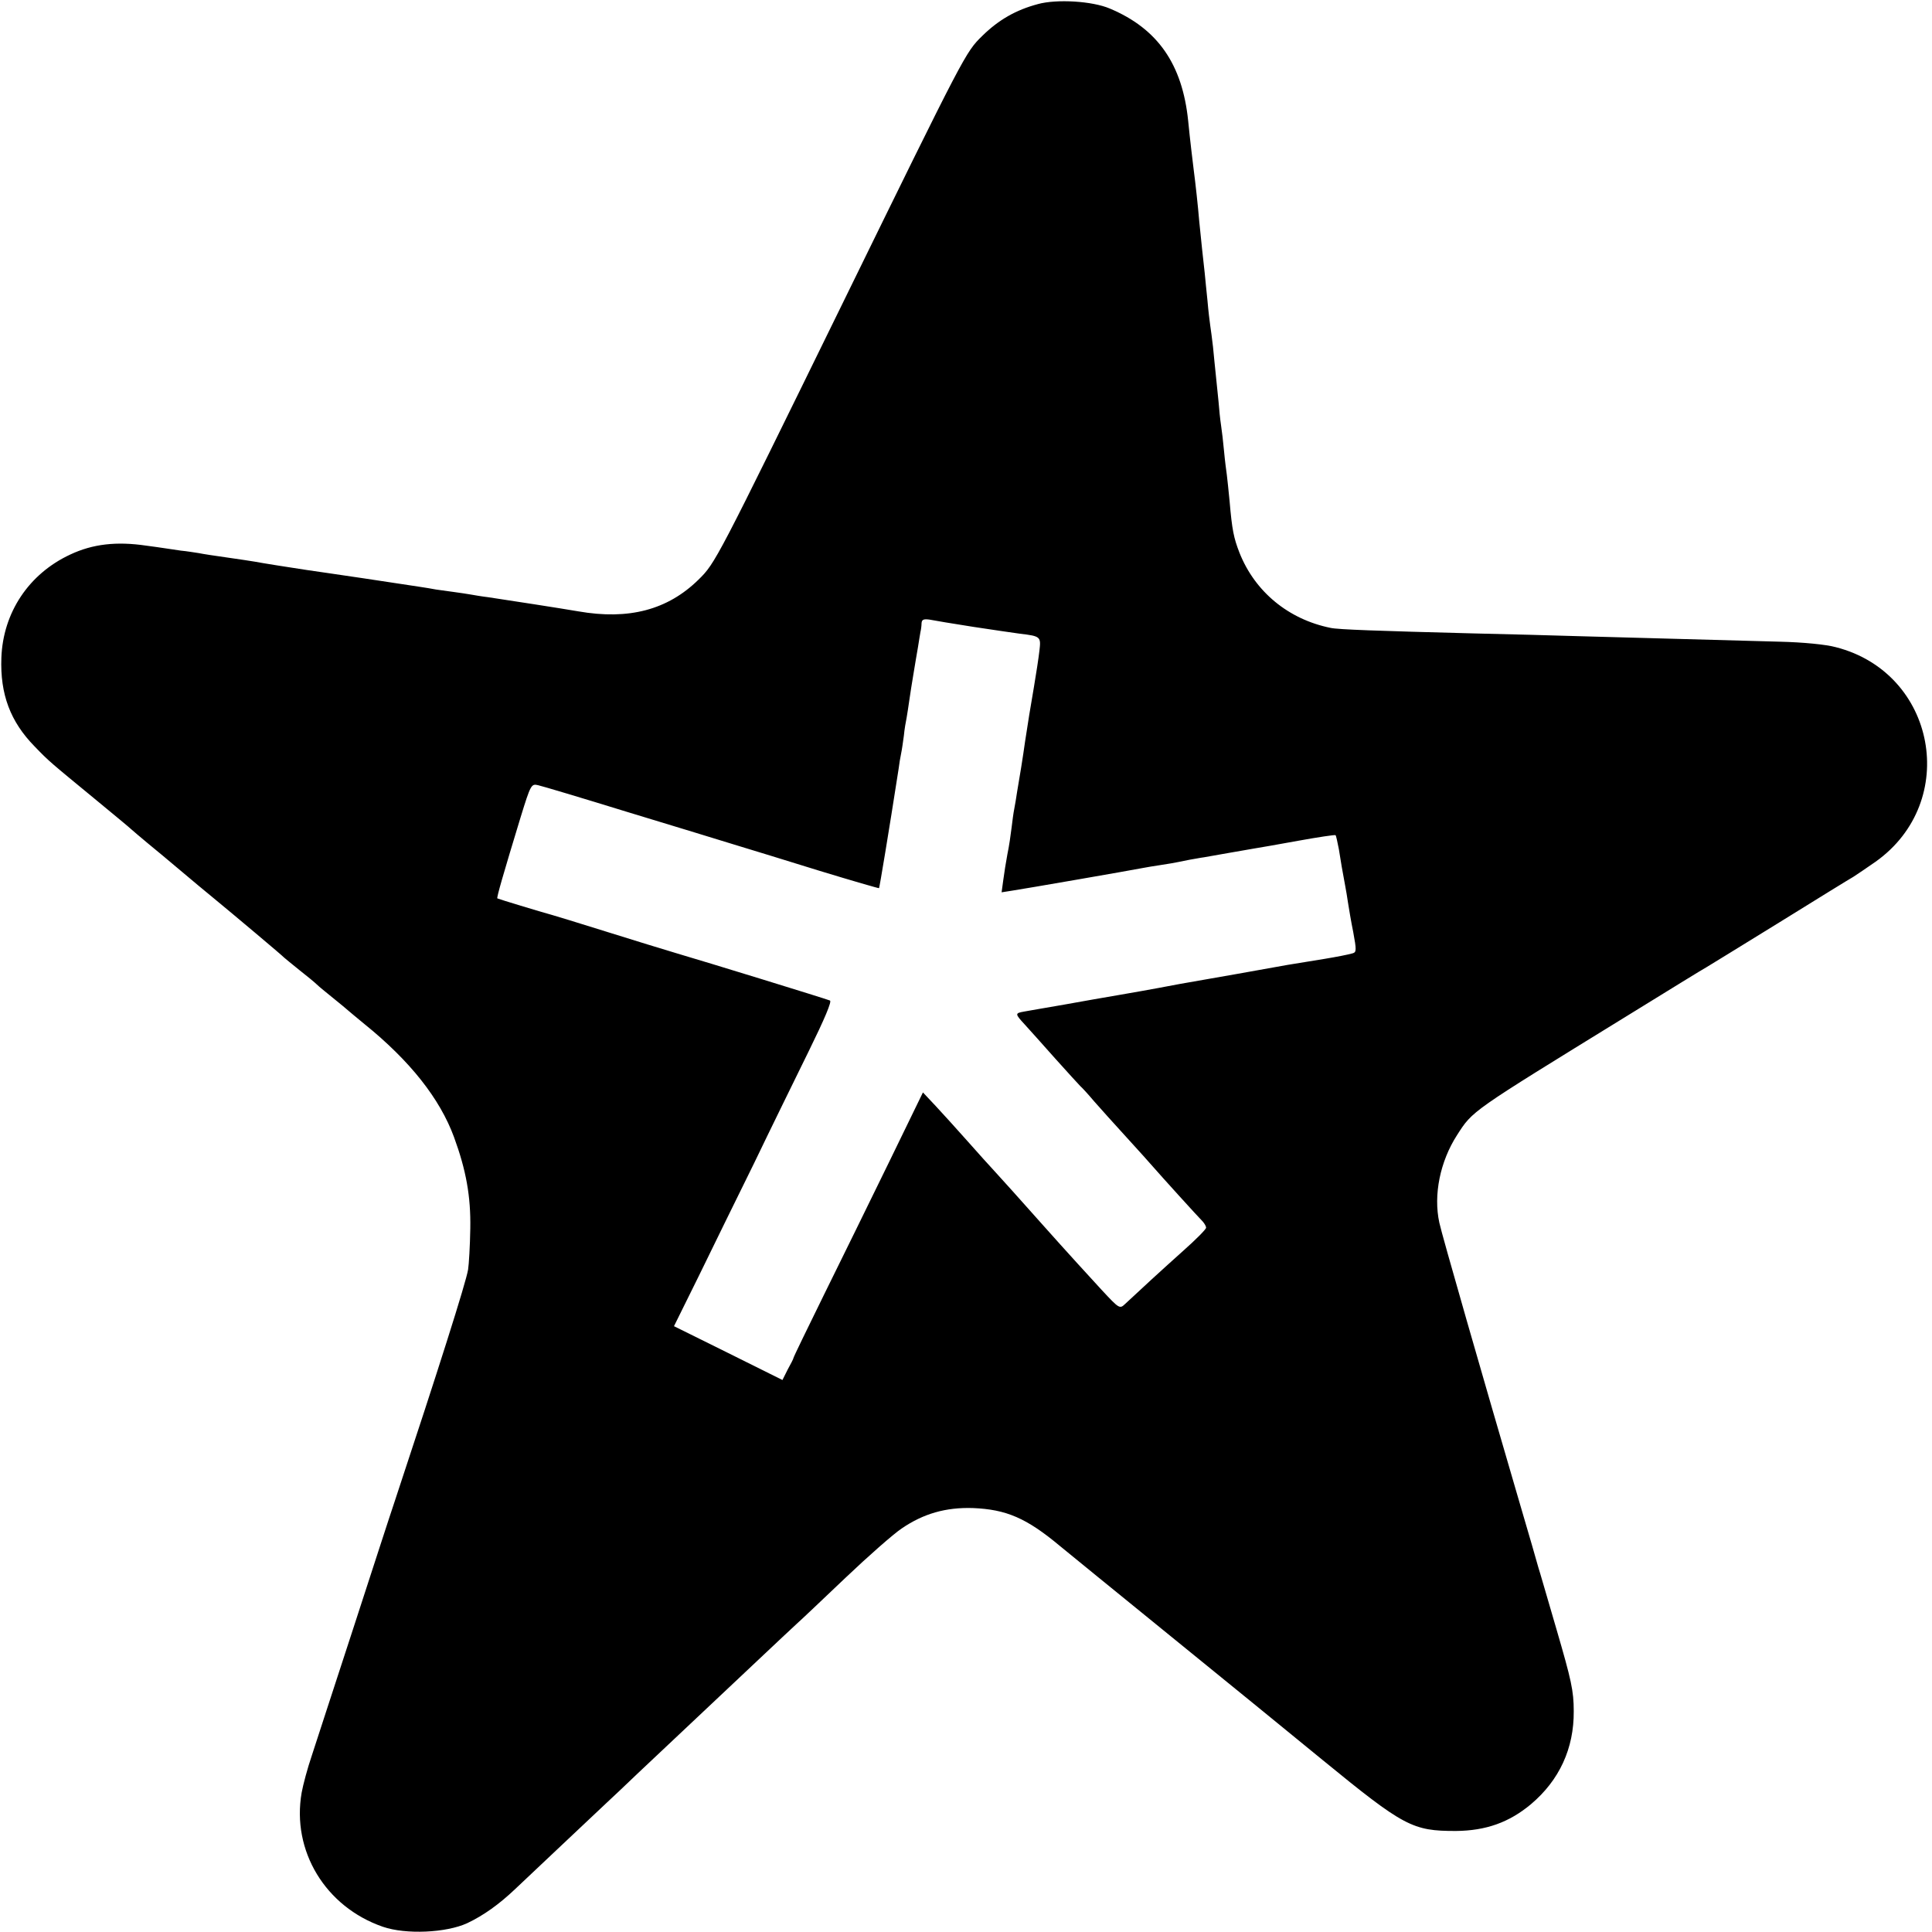
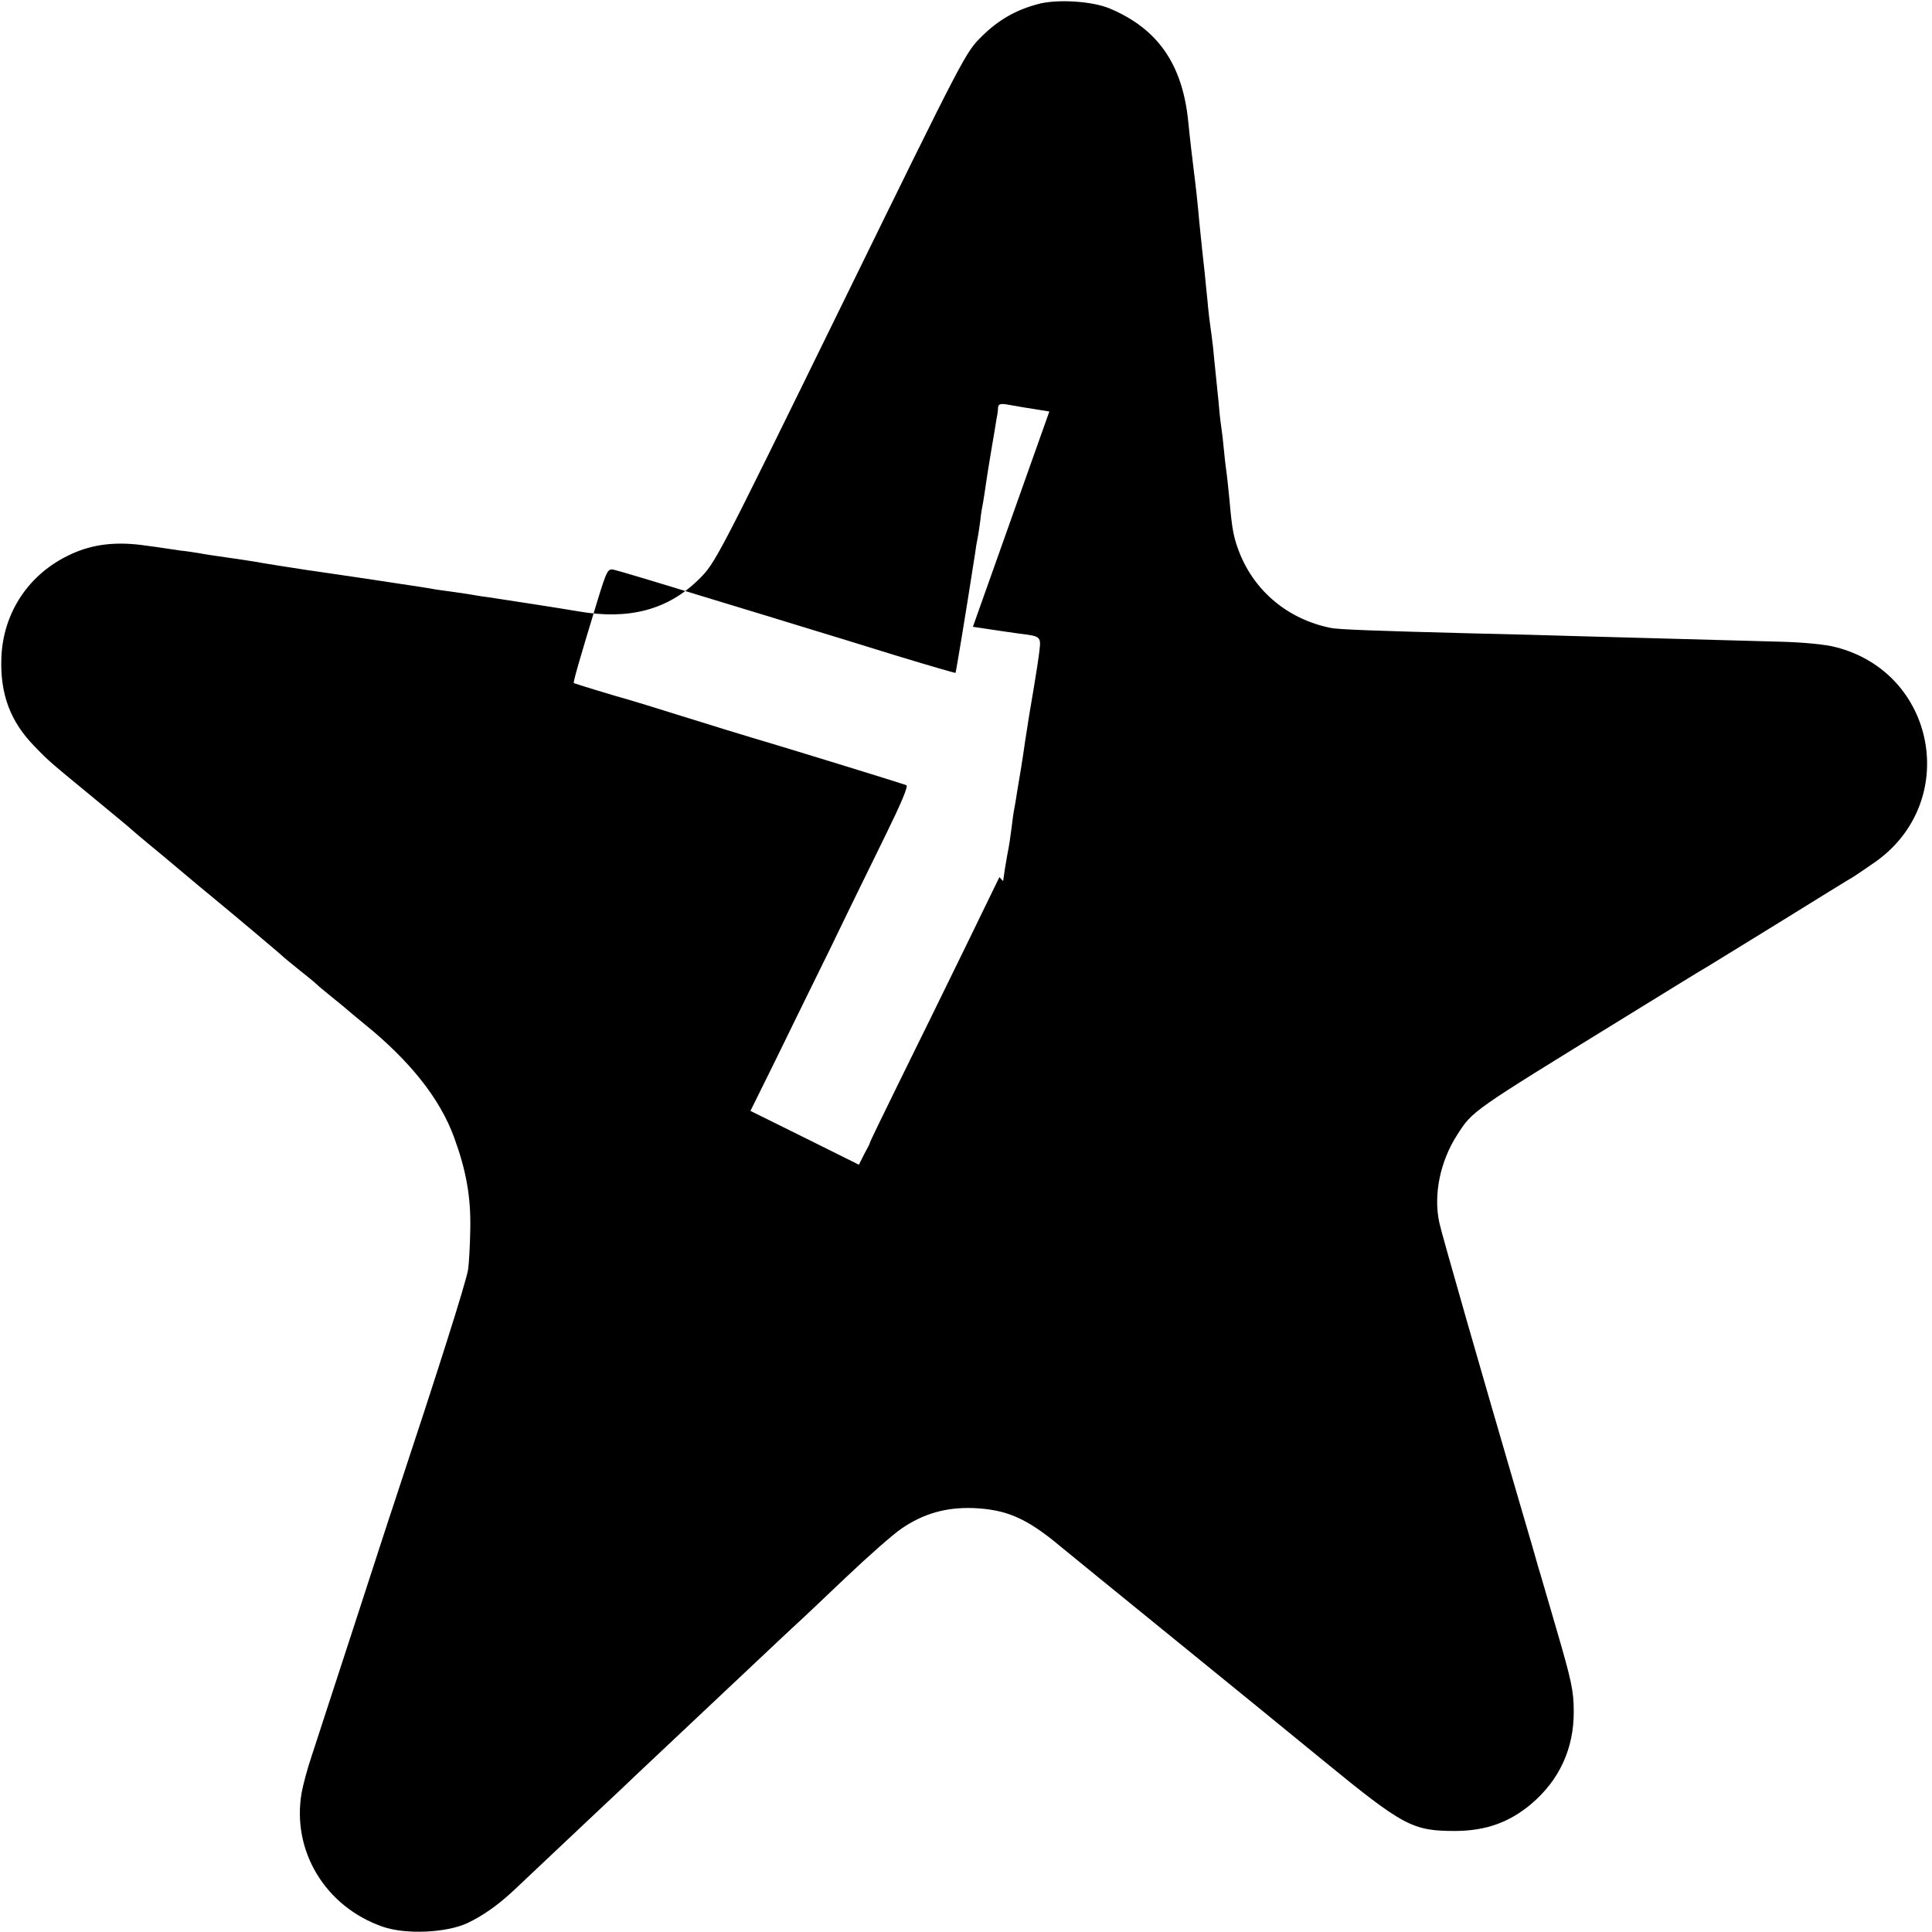
<svg xmlns="http://www.w3.org/2000/svg" version="1.0" width="700pt" height="700pt" viewBox="0 0 700 700" preserveAspectRatio="xMidYMid meet">
  <g transform="translate(0,700) scale(0.1,-0.1)" fill="#000000" stroke="none">
-     <path d="M3760 6985 c-79 -21 -142 -57 -201 -115 -61 -60 -60 -58 -509 -975 -455 -929 -458 -935 -519 -995 -112 -110 -253 -147 -436 -115 -64 11 -245 39 -325 51 -25 3 -54 8 -65 10 -11 2 -38 6 -60 9 -22 3 -51 7 -65 9 -14 3 -41 7 -60 10 -19 3 -111 17 -205 31 -93 14 -186 27 -205 30 -53 8 -162 25 -187 30 -12 2 -57 9 -100 15 -43 6 -89 13 -103 16 -14 2 -43 7 -65 9 -22 3 -78 12 -125 18 -108 16 -194 6 -275 -32 -151 -70 -244 -211 -250 -374 -5 -133 33 -232 120 -321 54 -56 55 -56 225 -196 63 -52 120 -99 126 -105 6 -5 32 -28 59 -50 27 -22 81 -67 120 -100 39 -33 93 -78 120 -100 67 -55 249 -208 255 -215 3 -3 28 -23 55 -45 28 -22 56 -45 63 -52 7 -7 34 -29 60 -50 26 -21 49 -40 52 -43 3 -3 30 -25 60 -50 166 -134 274 -271 325 -410 44 -120 61 -215 59 -331 -1 -63 -5 -130 -8 -149 -8 -48 -107 -360 -266 -840 -16 -47 -83 -254 -150 -460 -67 -206 -135 -413 -150 -460 -16 -47 -32 -107 -37 -135 -37 -211 86 -414 294 -486 84 -29 230 -22 306 13 59 28 115 68 173 123 33 31 271 256 333 314 20 18 70 66 111 105 426 401 539 508 575 541 17 15 97 91 178 168 82 78 174 159 204 179 79 54 160 77 258 74 121 -5 194 -36 316 -138 24 -20 206 -168 404 -329 198 -161 444 -361 546 -445 297 -243 327 -258 484 -258 109 1 193 31 272 97 103 87 156 202 155 337 0 74 -9 113 -62 295 -34 116 -63 217 -66 225 -2 8 -35 123 -74 255 -123 420 -278 959 -285 995 -22 101 3 222 64 317 58 90 46 81 611 429 151 93 282 174 292 179 10 6 129 79 265 163 137 85 257 159 268 165 11 7 48 32 81 55 306 218 219 684 -144 777 -36 10 -120 18 -204 20 -286 8 -576 16 -730 20 -86 3 -257 7 -380 10 -347 9 -491 14 -517 20 -153 31 -274 131 -330 272 -21 54 -27 83 -36 188 -4 39 -8 81 -10 95 -2 14 -7 52 -10 85 -3 33 -8 76 -11 95 -3 19 -7 58 -9 85 -3 28 -7 71 -10 98 -3 26 -7 71 -10 100 -3 28 -8 63 -10 77 -2 14 -7 54 -10 90 -4 36 -8 81 -10 100 -5 42 -14 129 -20 189 -4 50 -14 141 -20 186 -2 17 -6 50 -9 75 -3 25 -8 71 -11 102 -21 205 -110 334 -284 407 -63 27 -192 35 -261 16z m-235 -2256 c72 -11 148 -22 170 -25 76 -9 77 -11 71 -62 -3 -26 -12 -85 -20 -132 -14 -82 -20 -118 -32 -197 -3 -21 -9 -63 -14 -93 -5 -30 -12 -71 -15 -90 -3 -19 -7 -46 -10 -60 -3 -14 -7 -45 -10 -70 -3 -25 -9 -67 -15 -95 -5 -27 -12 -70 -15 -94 l-6 -44 38 6 c41 6 433 74 473 82 14 3 41 7 60 10 33 5 47 7 110 20 14 2 37 7 53 9 15 3 53 9 85 15 31 5 73 13 92 16 19 3 94 16 165 29 72 13 132 22 134 20 2 -2 7 -25 12 -51 7 -46 13 -79 23 -133 3 -14 7 -41 10 -60 3 -19 11 -68 19 -107 12 -65 12 -73 -2 -77 -17 -5 -59 -13 -101 -20 -62 -10 -117 -19 -135 -22 -20 -4 -331 -59 -390 -69 -16 -3 -52 -10 -80 -15 -27 -5 -88 -16 -135 -24 -47 -8 -139 -24 -205 -36 -66 -11 -131 -23 -144 -25 -34 -6 -34 -8 1 -46 17 -19 67 -74 111 -124 44 -49 85 -94 91 -100 6 -5 29 -30 50 -55 22 -25 74 -83 117 -130 43 -47 87 -96 99 -110 26 -30 160 -178 178 -196 6 -7 12 -17 12 -22 0 -6 -37 -43 -82 -83 -76 -68 -161 -146 -211 -193 -20 -19 -21 -19 -86 51 -36 39 -132 144 -212 234 -80 90 -159 178 -175 195 -16 17 -60 66 -99 110 -38 43 -90 100 -115 127 l-46 49 -123 -253 c-68 -140 -174 -355 -235 -479 -61 -124 -111 -227 -111 -230 0 -3 -10 -22 -21 -42 l-19 -38 -197 98 -196 97 89 180 c48 99 139 284 201 410 61 127 151 310 199 408 57 116 84 180 76 182 -17 7 -456 142 -552 170 -44 13 -161 49 -260 80 -99 31 -187 58 -195 60 -41 11 -195 58 -198 60 -3 3 21 86 84 293 37 120 39 123 64 117 14 -3 158 -46 320 -96 162 -49 338 -103 390 -119 52 -16 191 -58 309 -95 118 -36 215 -64 216 -63 2 4 35 201 71 433 2 17 6 41 9 55 3 14 7 43 10 65 2 22 7 51 10 65 2 13 7 42 10 65 3 22 10 65 15 95 5 30 12 73 16 95 3 22 8 47 9 55 2 8 4 23 4 32 1 13 7 16 29 13 15 -3 86 -15 157 -26z" />
+     <path d="M3760 6985 c-79 -21 -142 -57 -201 -115 -61 -60 -60 -58 -509 -975 -455 -929 -458 -935 -519 -995 -112 -110 -253 -147 -436 -115 -64 11 -245 39 -325 51 -25 3 -54 8 -65 10 -11 2 -38 6 -60 9 -22 3 -51 7 -65 9 -14 3 -41 7 -60 10 -19 3 -111 17 -205 31 -93 14 -186 27 -205 30 -53 8 -162 25 -187 30 -12 2 -57 9 -100 15 -43 6 -89 13 -103 16 -14 2 -43 7 -65 9 -22 3 -78 12 -125 18 -108 16 -194 6 -275 -32 -151 -70 -244 -211 -250 -374 -5 -133 33 -232 120 -321 54 -56 55 -56 225 -196 63 -52 120 -99 126 -105 6 -5 32 -28 59 -50 27 -22 81 -67 120 -100 39 -33 93 -78 120 -100 67 -55 249 -208 255 -215 3 -3 28 -23 55 -45 28 -22 56 -45 63 -52 7 -7 34 -29 60 -50 26 -21 49 -40 52 -43 3 -3 30 -25 60 -50 166 -134 274 -271 325 -410 44 -120 61 -215 59 -331 -1 -63 -5 -130 -8 -149 -8 -48 -107 -360 -266 -840 -16 -47 -83 -254 -150 -460 -67 -206 -135 -413 -150 -460 -16 -47 -32 -107 -37 -135 -37 -211 86 -414 294 -486 84 -29 230 -22 306 13 59 28 115 68 173 123 33 31 271 256 333 314 20 18 70 66 111 105 426 401 539 508 575 541 17 15 97 91 178 168 82 78 174 159 204 179 79 54 160 77 258 74 121 -5 194 -36 316 -138 24 -20 206 -168 404 -329 198 -161 444 -361 546 -445 297 -243 327 -258 484 -258 109 1 193 31 272 97 103 87 156 202 155 337 0 74 -9 113 -62 295 -34 116 -63 217 -66 225 -2 8 -35 123 -74 255 -123 420 -278 959 -285 995 -22 101 3 222 64 317 58 90 46 81 611 429 151 93 282 174 292 179 10 6 129 79 265 163 137 85 257 159 268 165 11 7 48 32 81 55 306 218 219 684 -144 777 -36 10 -120 18 -204 20 -286 8 -576 16 -730 20 -86 3 -257 7 -380 10 -347 9 -491 14 -517 20 -153 31 -274 131 -330 272 -21 54 -27 83 -36 188 -4 39 -8 81 -10 95 -2 14 -7 52 -10 85 -3 33 -8 76 -11 95 -3 19 -7 58 -9 85 -3 28 -7 71 -10 98 -3 26 -7 71 -10 100 -3 28 -8 63 -10 77 -2 14 -7 54 -10 90 -4 36 -8 81 -10 100 -5 42 -14 129 -20 189 -4 50 -14 141 -20 186 -2 17 -6 50 -9 75 -3 25 -8 71 -11 102 -21 205 -110 334 -284 407 -63 27 -192 35 -261 16z m-235 -2256 c72 -11 148 -22 170 -25 76 -9 77 -11 71 -62 -3 -26 -12 -85 -20 -132 -14 -82 -20 -118 -32 -197 -3 -21 -9 -63 -14 -93 -5 -30 -12 -71 -15 -90 -3 -19 -7 -46 -10 -60 -3 -14 -7 -45 -10 -70 -3 -25 -9 -67 -15 -95 -5 -27 -12 -70 -15 -94 l-6 -44 38 6 l-46 49 -123 -253 c-68 -140 -174 -355 -235 -479 -61 -124 -111 -227 -111 -230 0 -3 -10 -22 -21 -42 l-19 -38 -197 98 -196 97 89 180 c48 99 139 284 201 410 61 127 151 310 199 408 57 116 84 180 76 182 -17 7 -456 142 -552 170 -44 13 -161 49 -260 80 -99 31 -187 58 -195 60 -41 11 -195 58 -198 60 -3 3 21 86 84 293 37 120 39 123 64 117 14 -3 158 -46 320 -96 162 -49 338 -103 390 -119 52 -16 191 -58 309 -95 118 -36 215 -64 216 -63 2 4 35 201 71 433 2 17 6 41 9 55 3 14 7 43 10 65 2 22 7 51 10 65 2 13 7 42 10 65 3 22 10 65 15 95 5 30 12 73 16 95 3 22 8 47 9 55 2 8 4 23 4 32 1 13 7 16 29 13 15 -3 86 -15 157 -26z" />
  </g>
</svg>